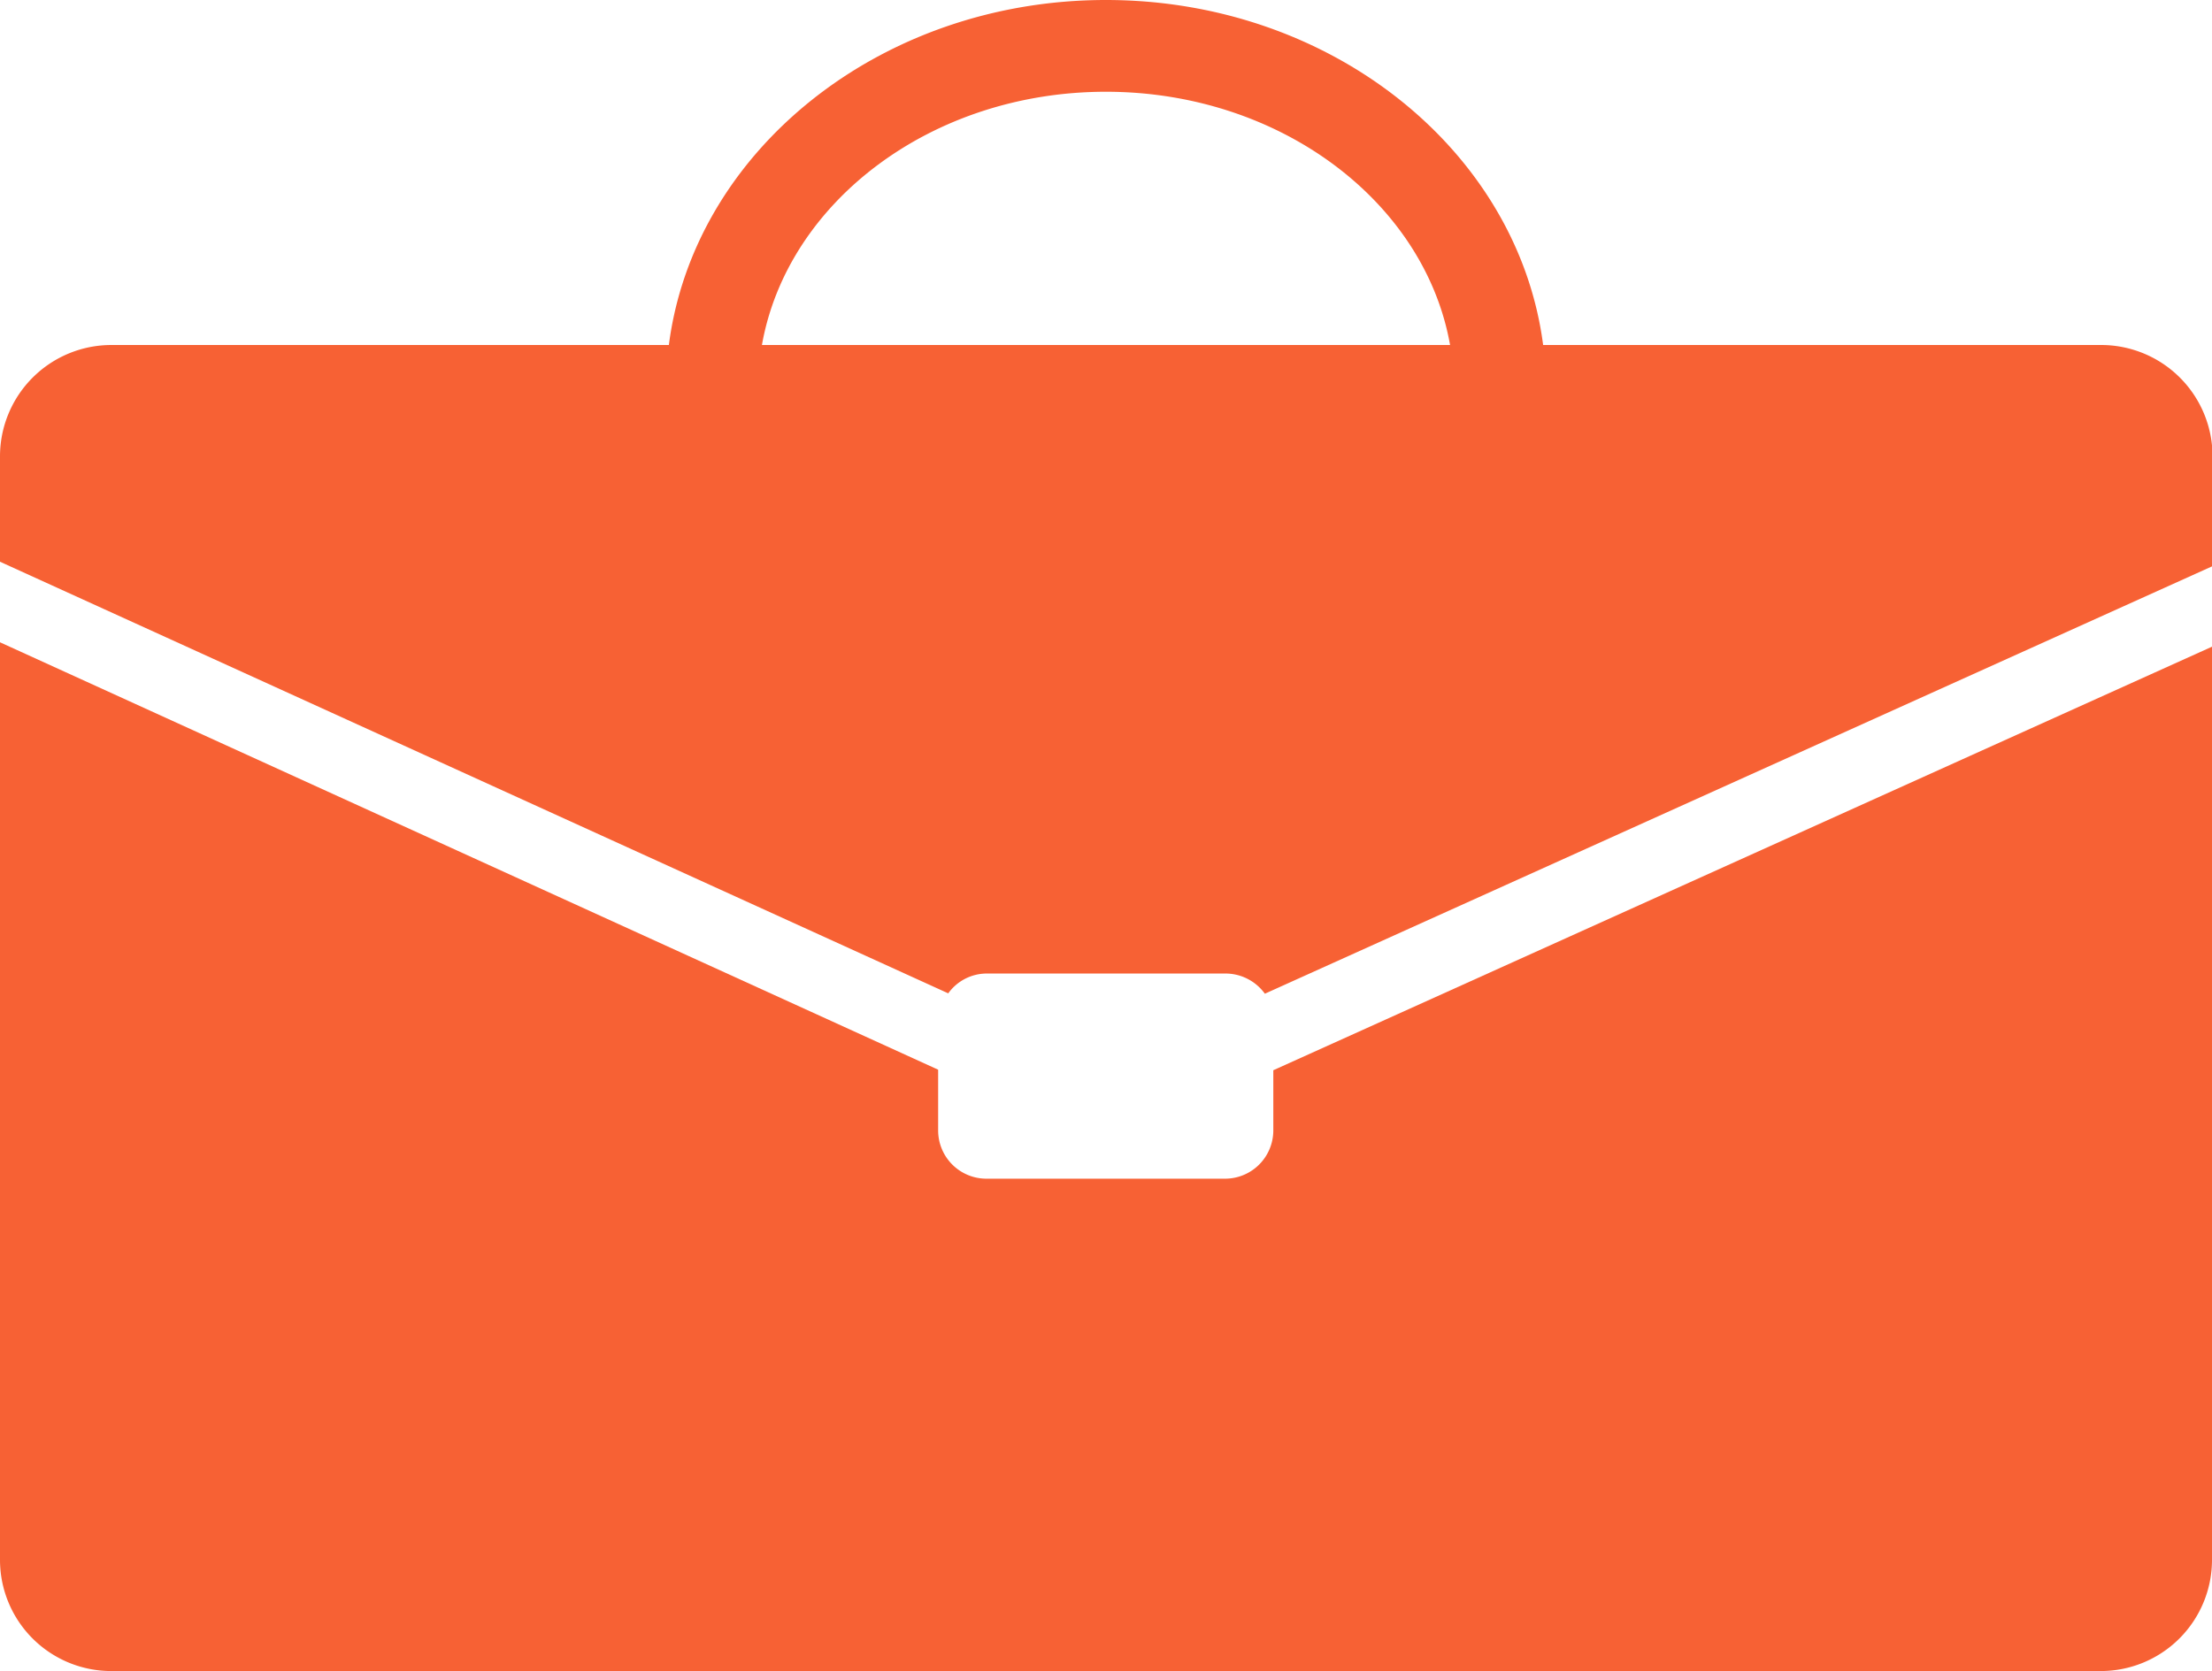
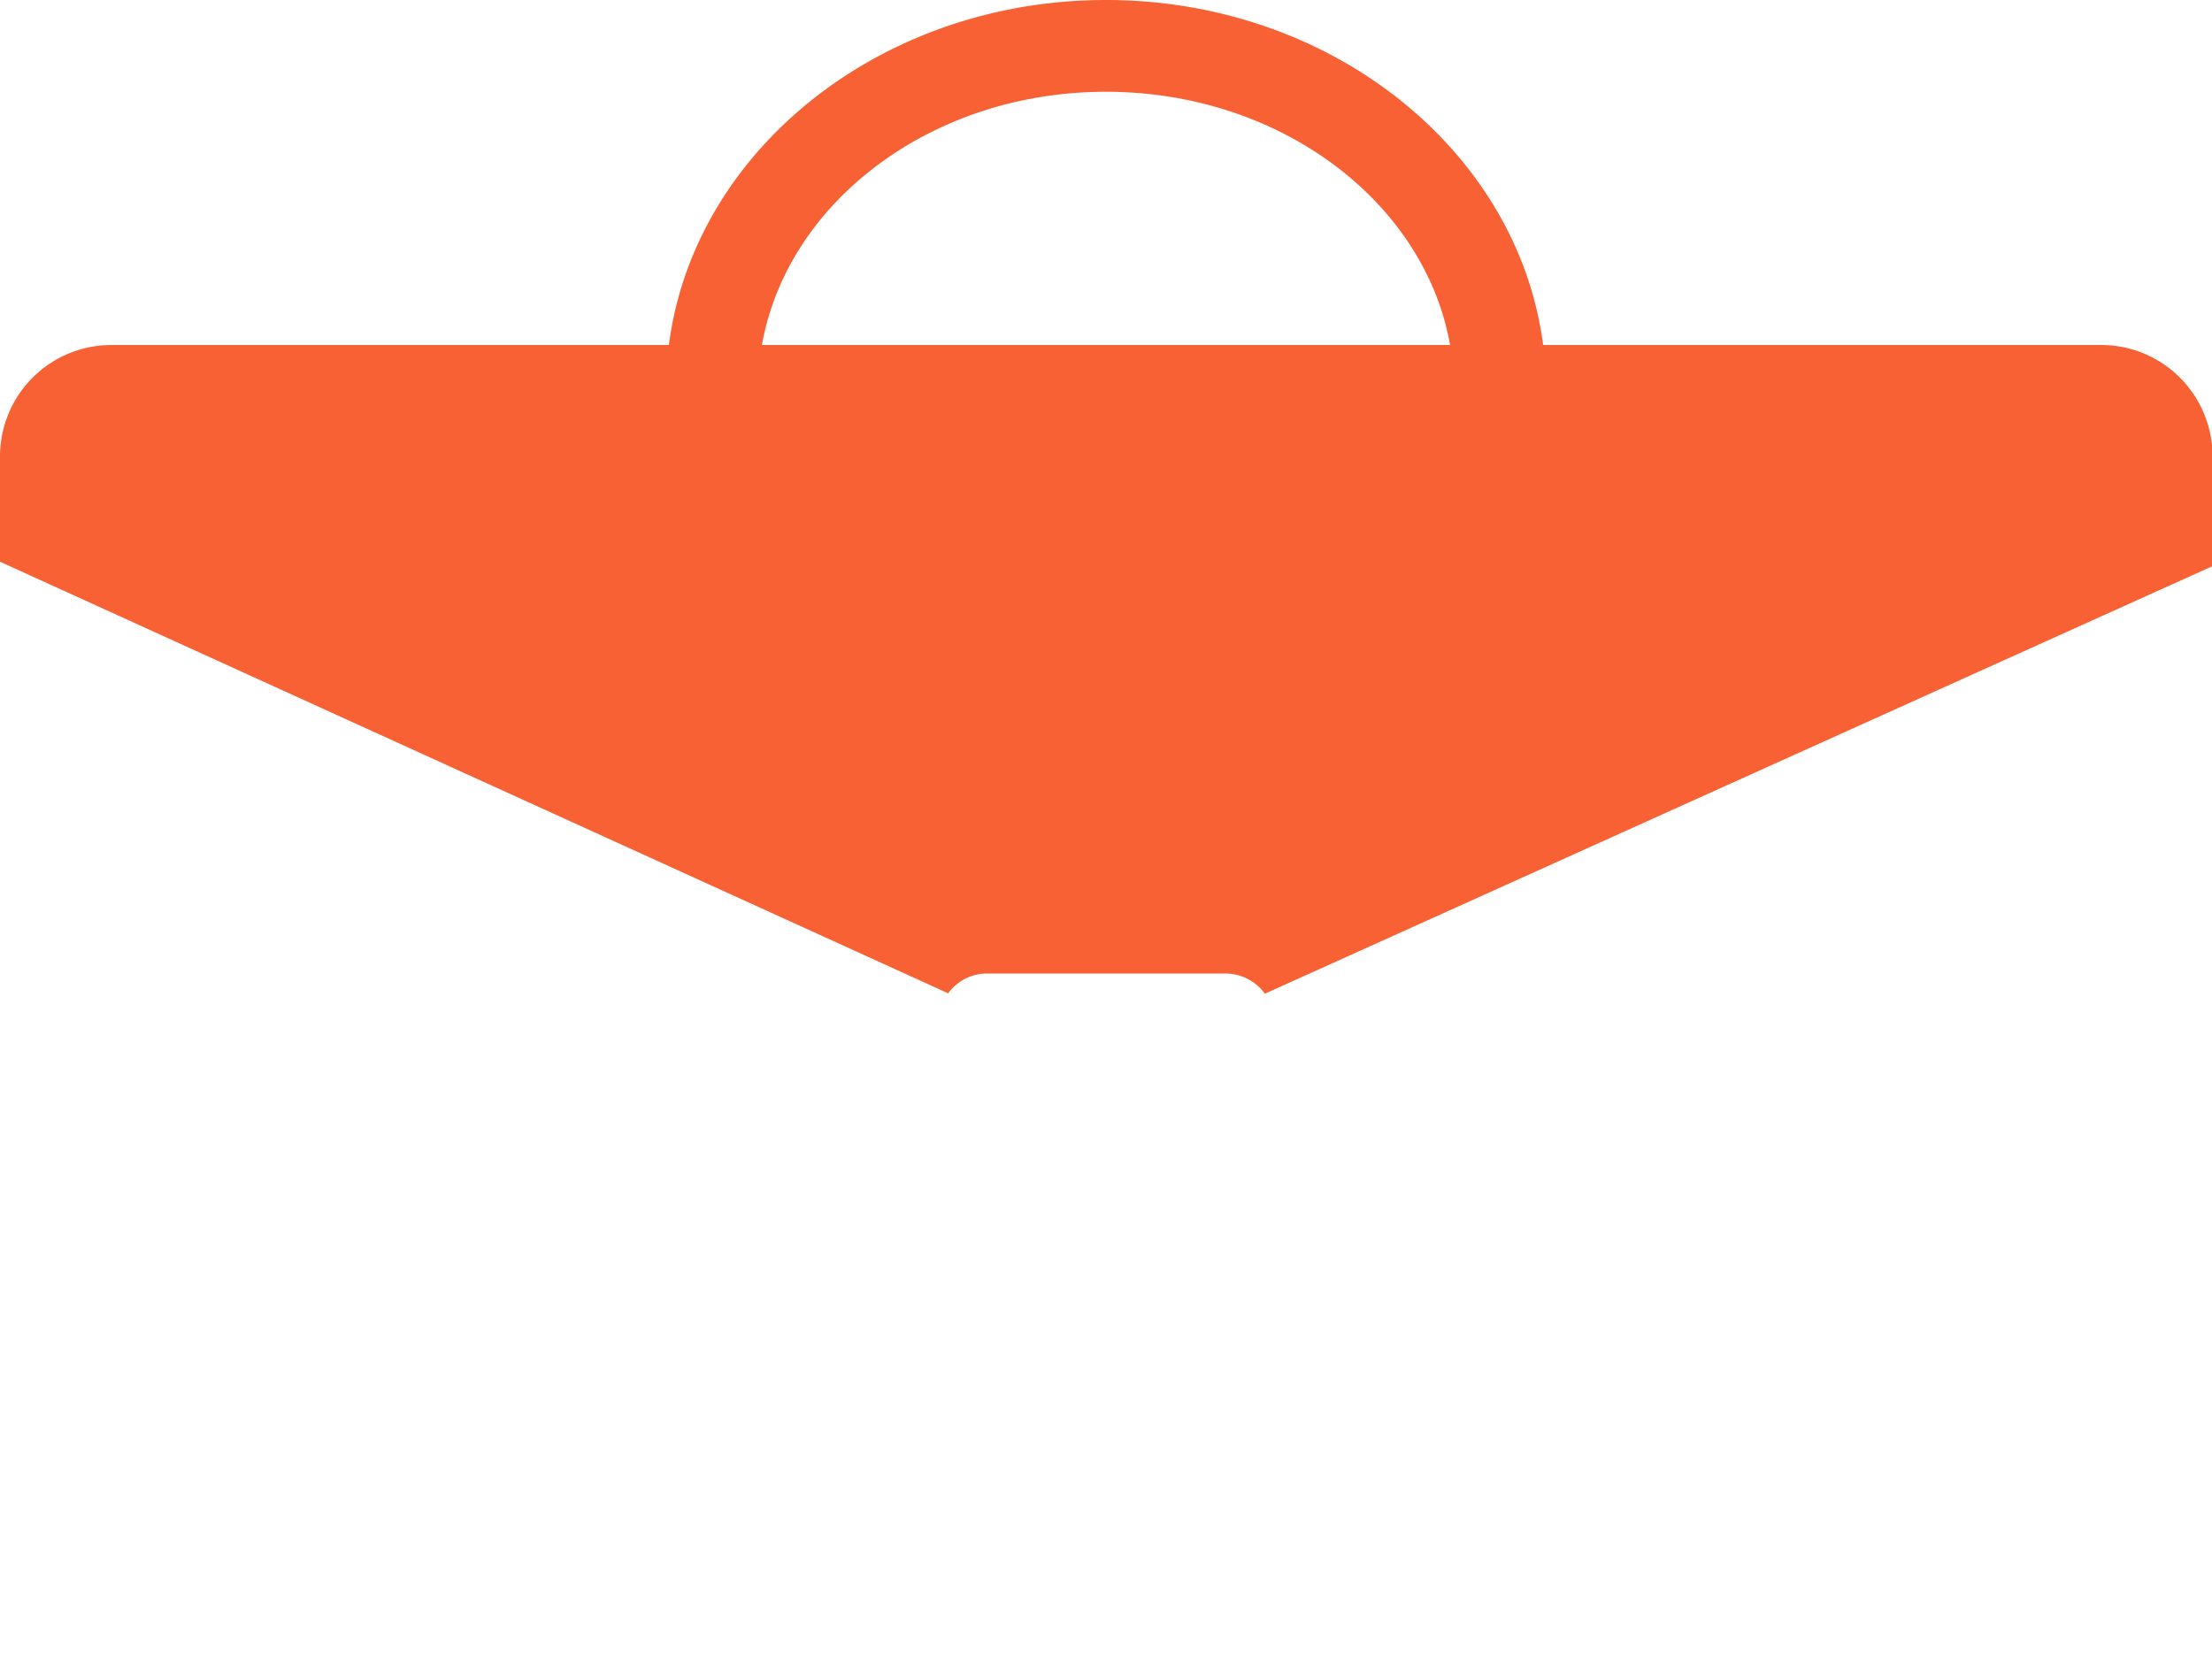
<svg xmlns="http://www.w3.org/2000/svg" viewBox="0 0 120.51 91.06">
  <defs>
    <style>.cls-1{fill:#f76134;}</style>
  </defs>
  <g id="レイヤー_2" data-name="レイヤー 2">
    <g id="レイヤー_4" data-name="レイヤー 4">
-       <path class="cls-1" d="M69.37,61.6a2.63,2.63,0,0,1-2.63,2.63h-13a2.63,2.63,0,0,1-2.63-2.63V58.29L0,35V85a6.06,6.06,0,0,0,6.07,6.06H114.44A6.06,6.06,0,0,0,120.51,85V35.24L69.37,58.32Z" />
      <path class="cls-1" d="M114.44,18.8H84.07C82.7,8.23,72.55,0,60.25,0S37.8,8.23,36.44,18.8H6.07A6.07,6.07,0,0,0,0,24.87v5.74L51.66,54.13a2.59,2.59,0,0,1,2.11-1.08h13a2.65,2.65,0,0,1,2.14,1.1l51.63-23.3v-6A6.07,6.07,0,0,0,114.44,18.8Zm-72.93,0C42.89,11,50.76,5,60.25,5S77.62,11,79,18.8Z" />
    </g>
  </g>
</svg>